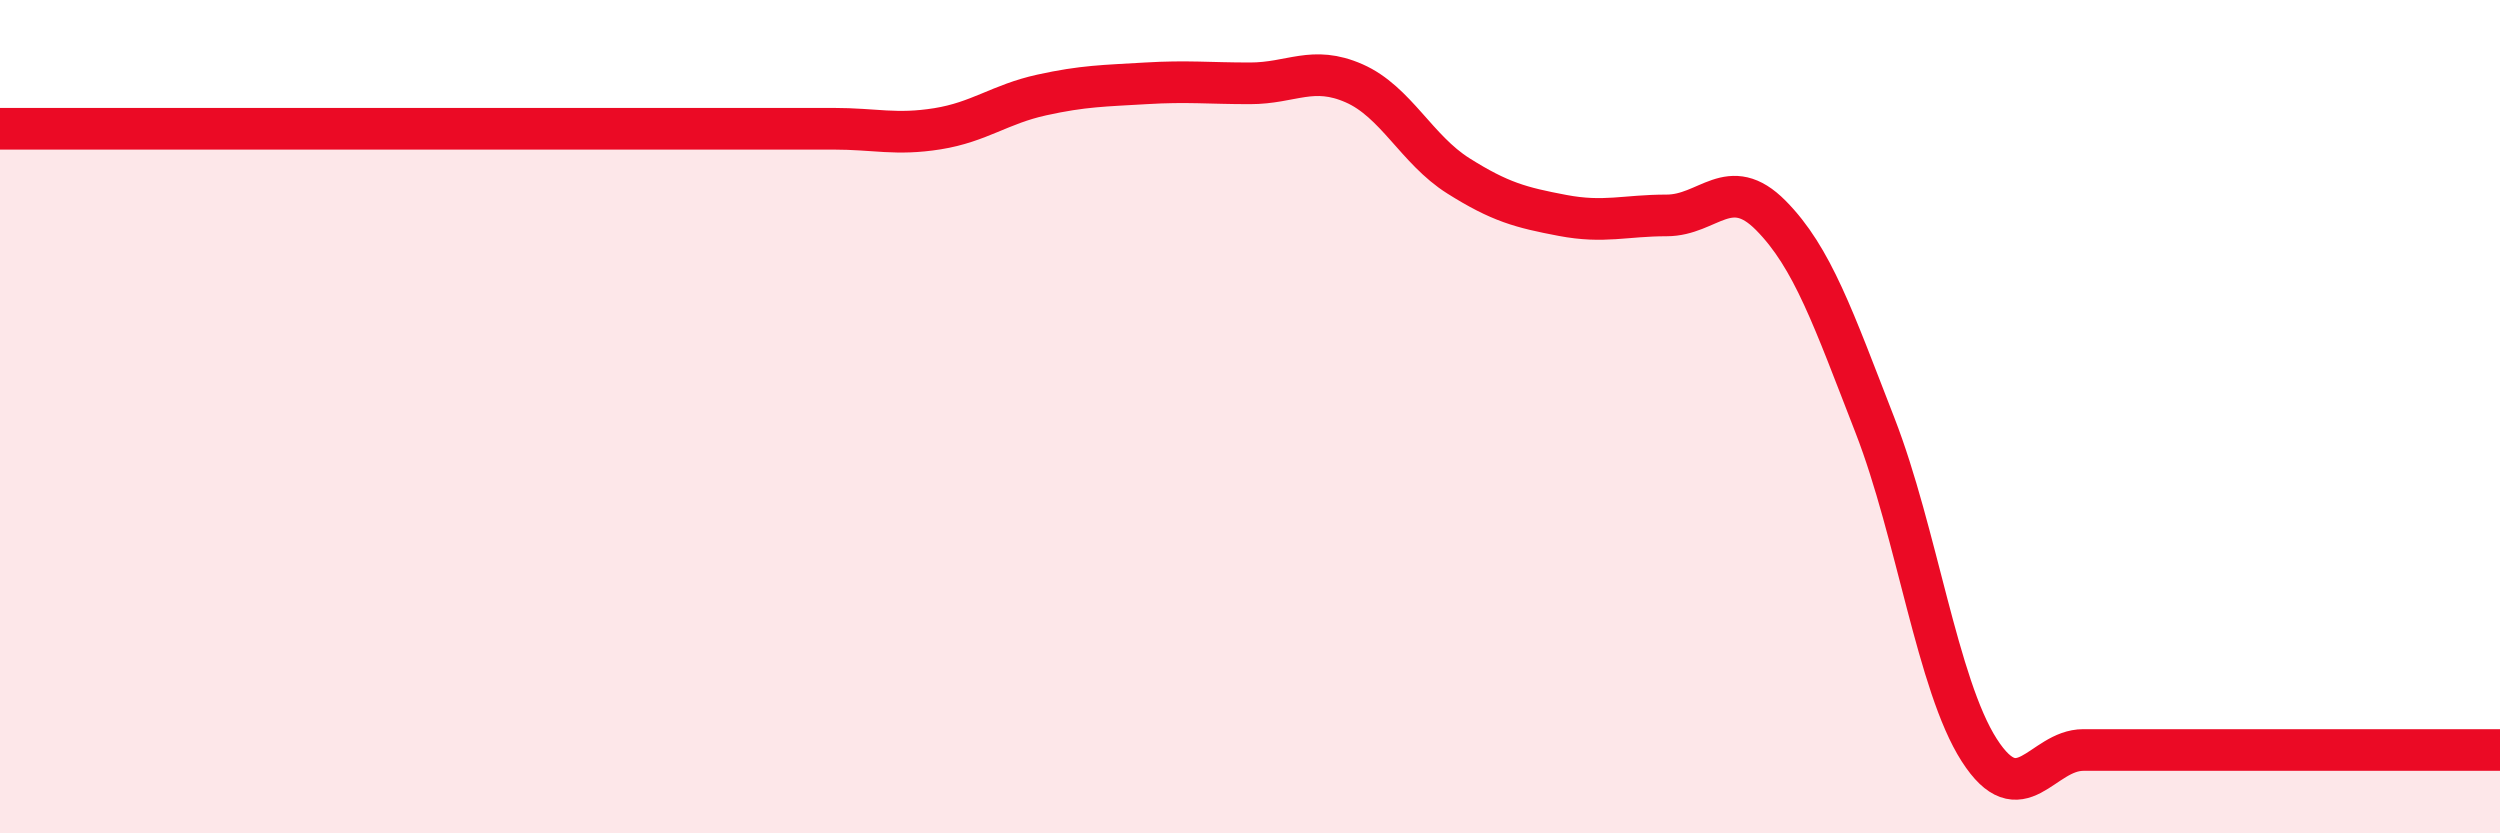
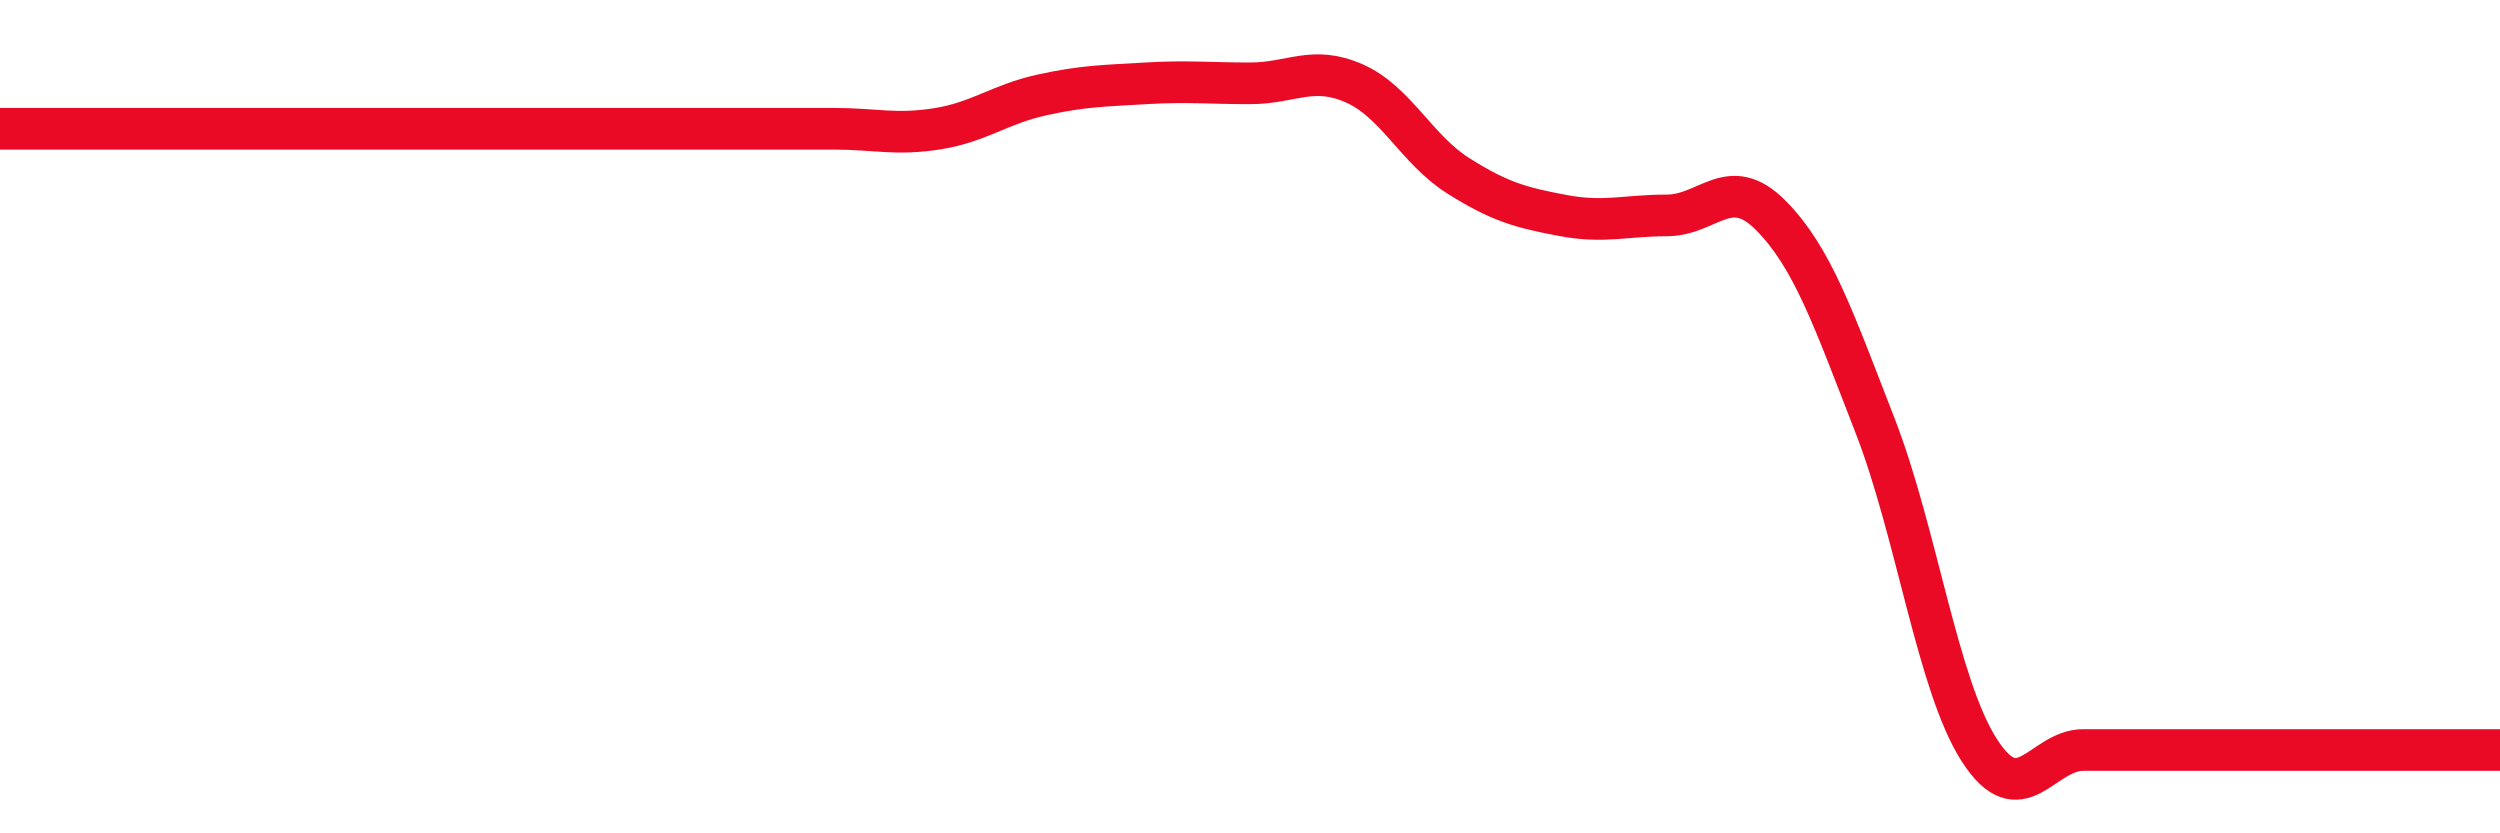
<svg xmlns="http://www.w3.org/2000/svg" width="60" height="20" viewBox="0 0 60 20">
-   <path d="M 0,3.09 C 0.5,3.09 1.5,3.09 2.5,3.09 C 3.5,3.09 4,3.09 5,3.09 C 6,3.09 6.5,3.09 7.5,3.09 C 8.5,3.09 9,3.09 10,3.09 C 11,3.09 11.5,3.09 12.5,3.09 C 13.5,3.09 14,3.09 15,3.09 C 16,3.09 16.5,3.09 17.5,3.09 C 18.5,3.09 19,3.09 20,3.09 C 21,3.09 21.5,3.25 22.5,3.09 C 23.5,2.93 24,2.5 25,2.28 C 26,2.06 26.5,2.06 27.5,2 C 28.5,1.94 29,2 30,2 C 31,2 31.5,1.56 32.5,2 C 33.5,2.44 34,3.59 35,4.22 C 36,4.85 36.5,4.98 37.5,5.17 C 38.5,5.36 39,5.17 40,5.17 C 41,5.17 41.5,4.16 42.5,5.17 C 43.5,6.18 44,7.64 45,10.21 C 46,12.78 46.5,16.44 47.5,18 C 48.5,19.56 49,18 50,18 C 51,18 51.5,18 52.5,18 C 53.5,18 53.5,18 55,18 C 56.5,18 59,18 60,18L60 20L0 20Z" fill="#EB0A25" opacity="0.1" stroke-linecap="round" stroke-linejoin="round" />
  <path d="M 0,3.09 C 0.5,3.09 1.5,3.09 2.5,3.09 C 3.5,3.09 4,3.09 5,3.09 C 6,3.09 6.5,3.09 7.5,3.09 C 8.5,3.09 9,3.09 10,3.09 C 11,3.09 11.5,3.09 12.5,3.09 C 13.5,3.09 14,3.09 15,3.09 C 16,3.09 16.5,3.09 17.5,3.09 C 18.5,3.09 19,3.09 20,3.09 C 21,3.09 21.5,3.25 22.5,3.09 C 23.5,2.93 24,2.5 25,2.28 C 26,2.06 26.5,2.06 27.5,2 C 28.5,1.94 29,2 30,2 C 31,2 31.5,1.56 32.5,2 C 33.5,2.44 34,3.59 35,4.22 C 36,4.85 36.5,4.98 37.5,5.17 C 38.5,5.36 39,5.17 40,5.17 C 41,5.17 41.5,4.16 42.5,5.17 C 43.5,6.18 44,7.64 45,10.21 C 46,12.78 46.5,16.44 47.5,18 C 48.5,19.56 49,18 50,18 C 51,18 51.5,18 52.5,18 C 53.5,18 53.5,18 55,18 C 56.5,18 59,18 60,18" stroke="#EB0A25" stroke-width="1" fill="none" stroke-linecap="round" stroke-linejoin="round" />
</svg>